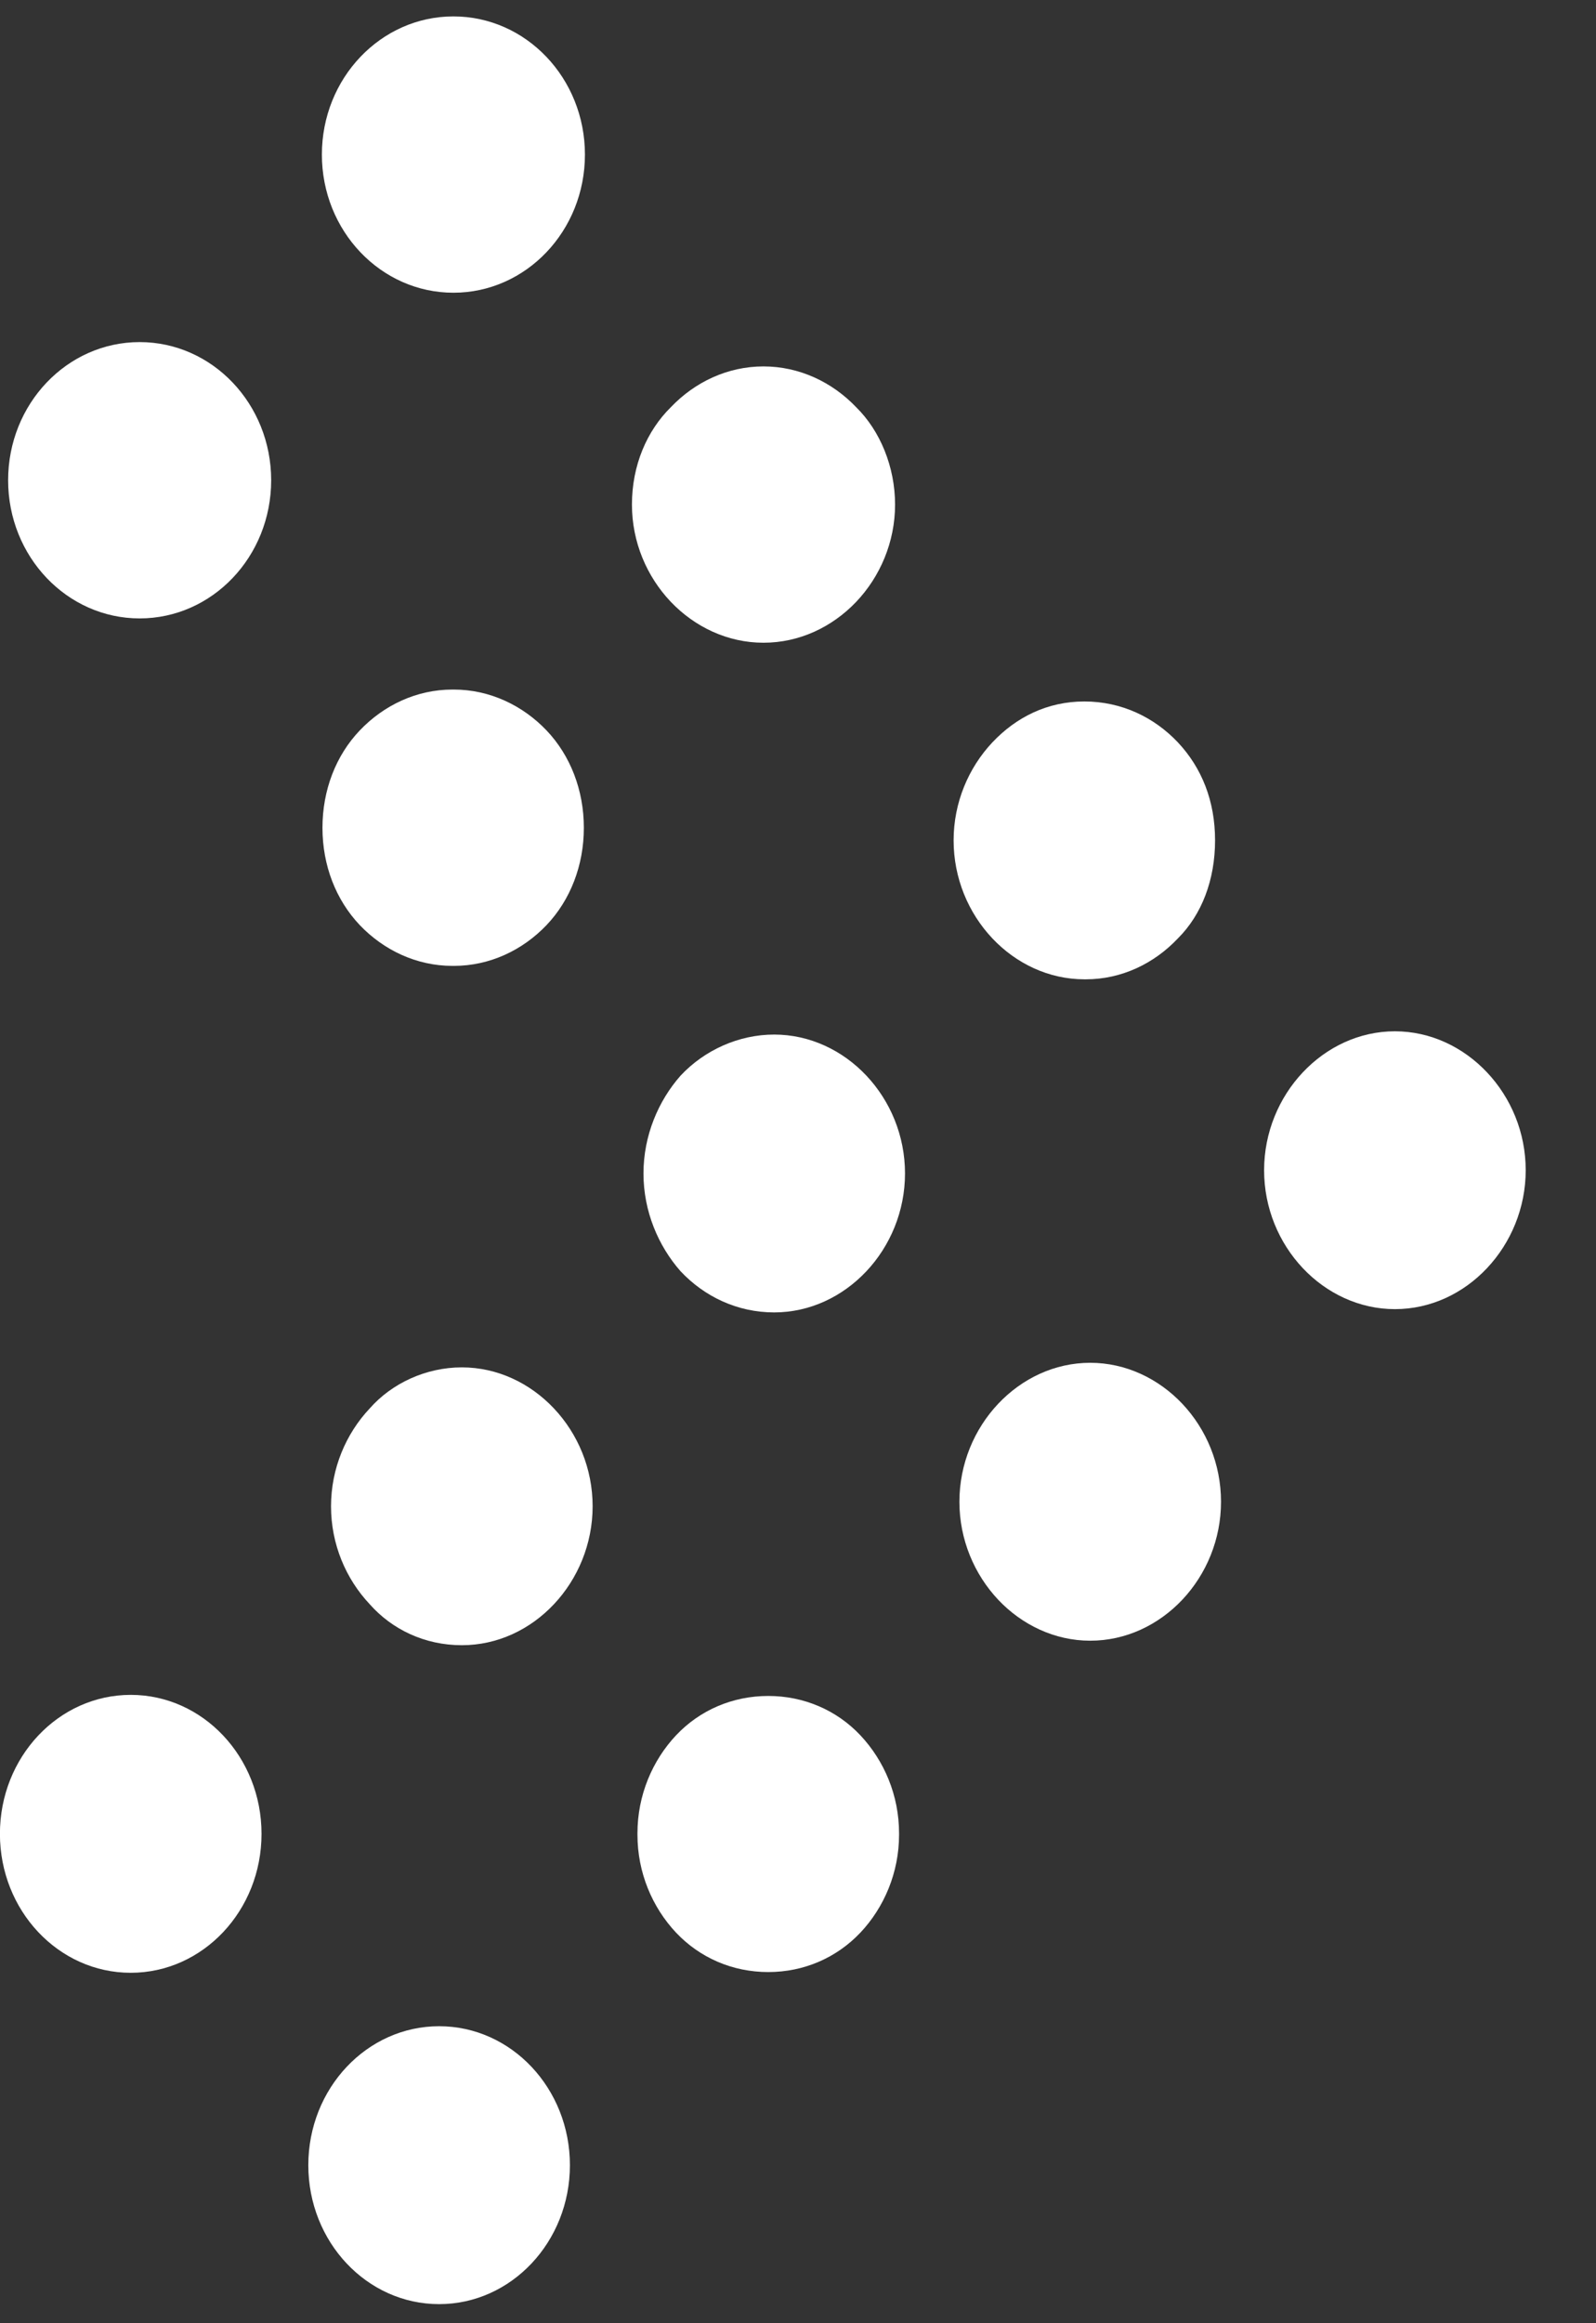
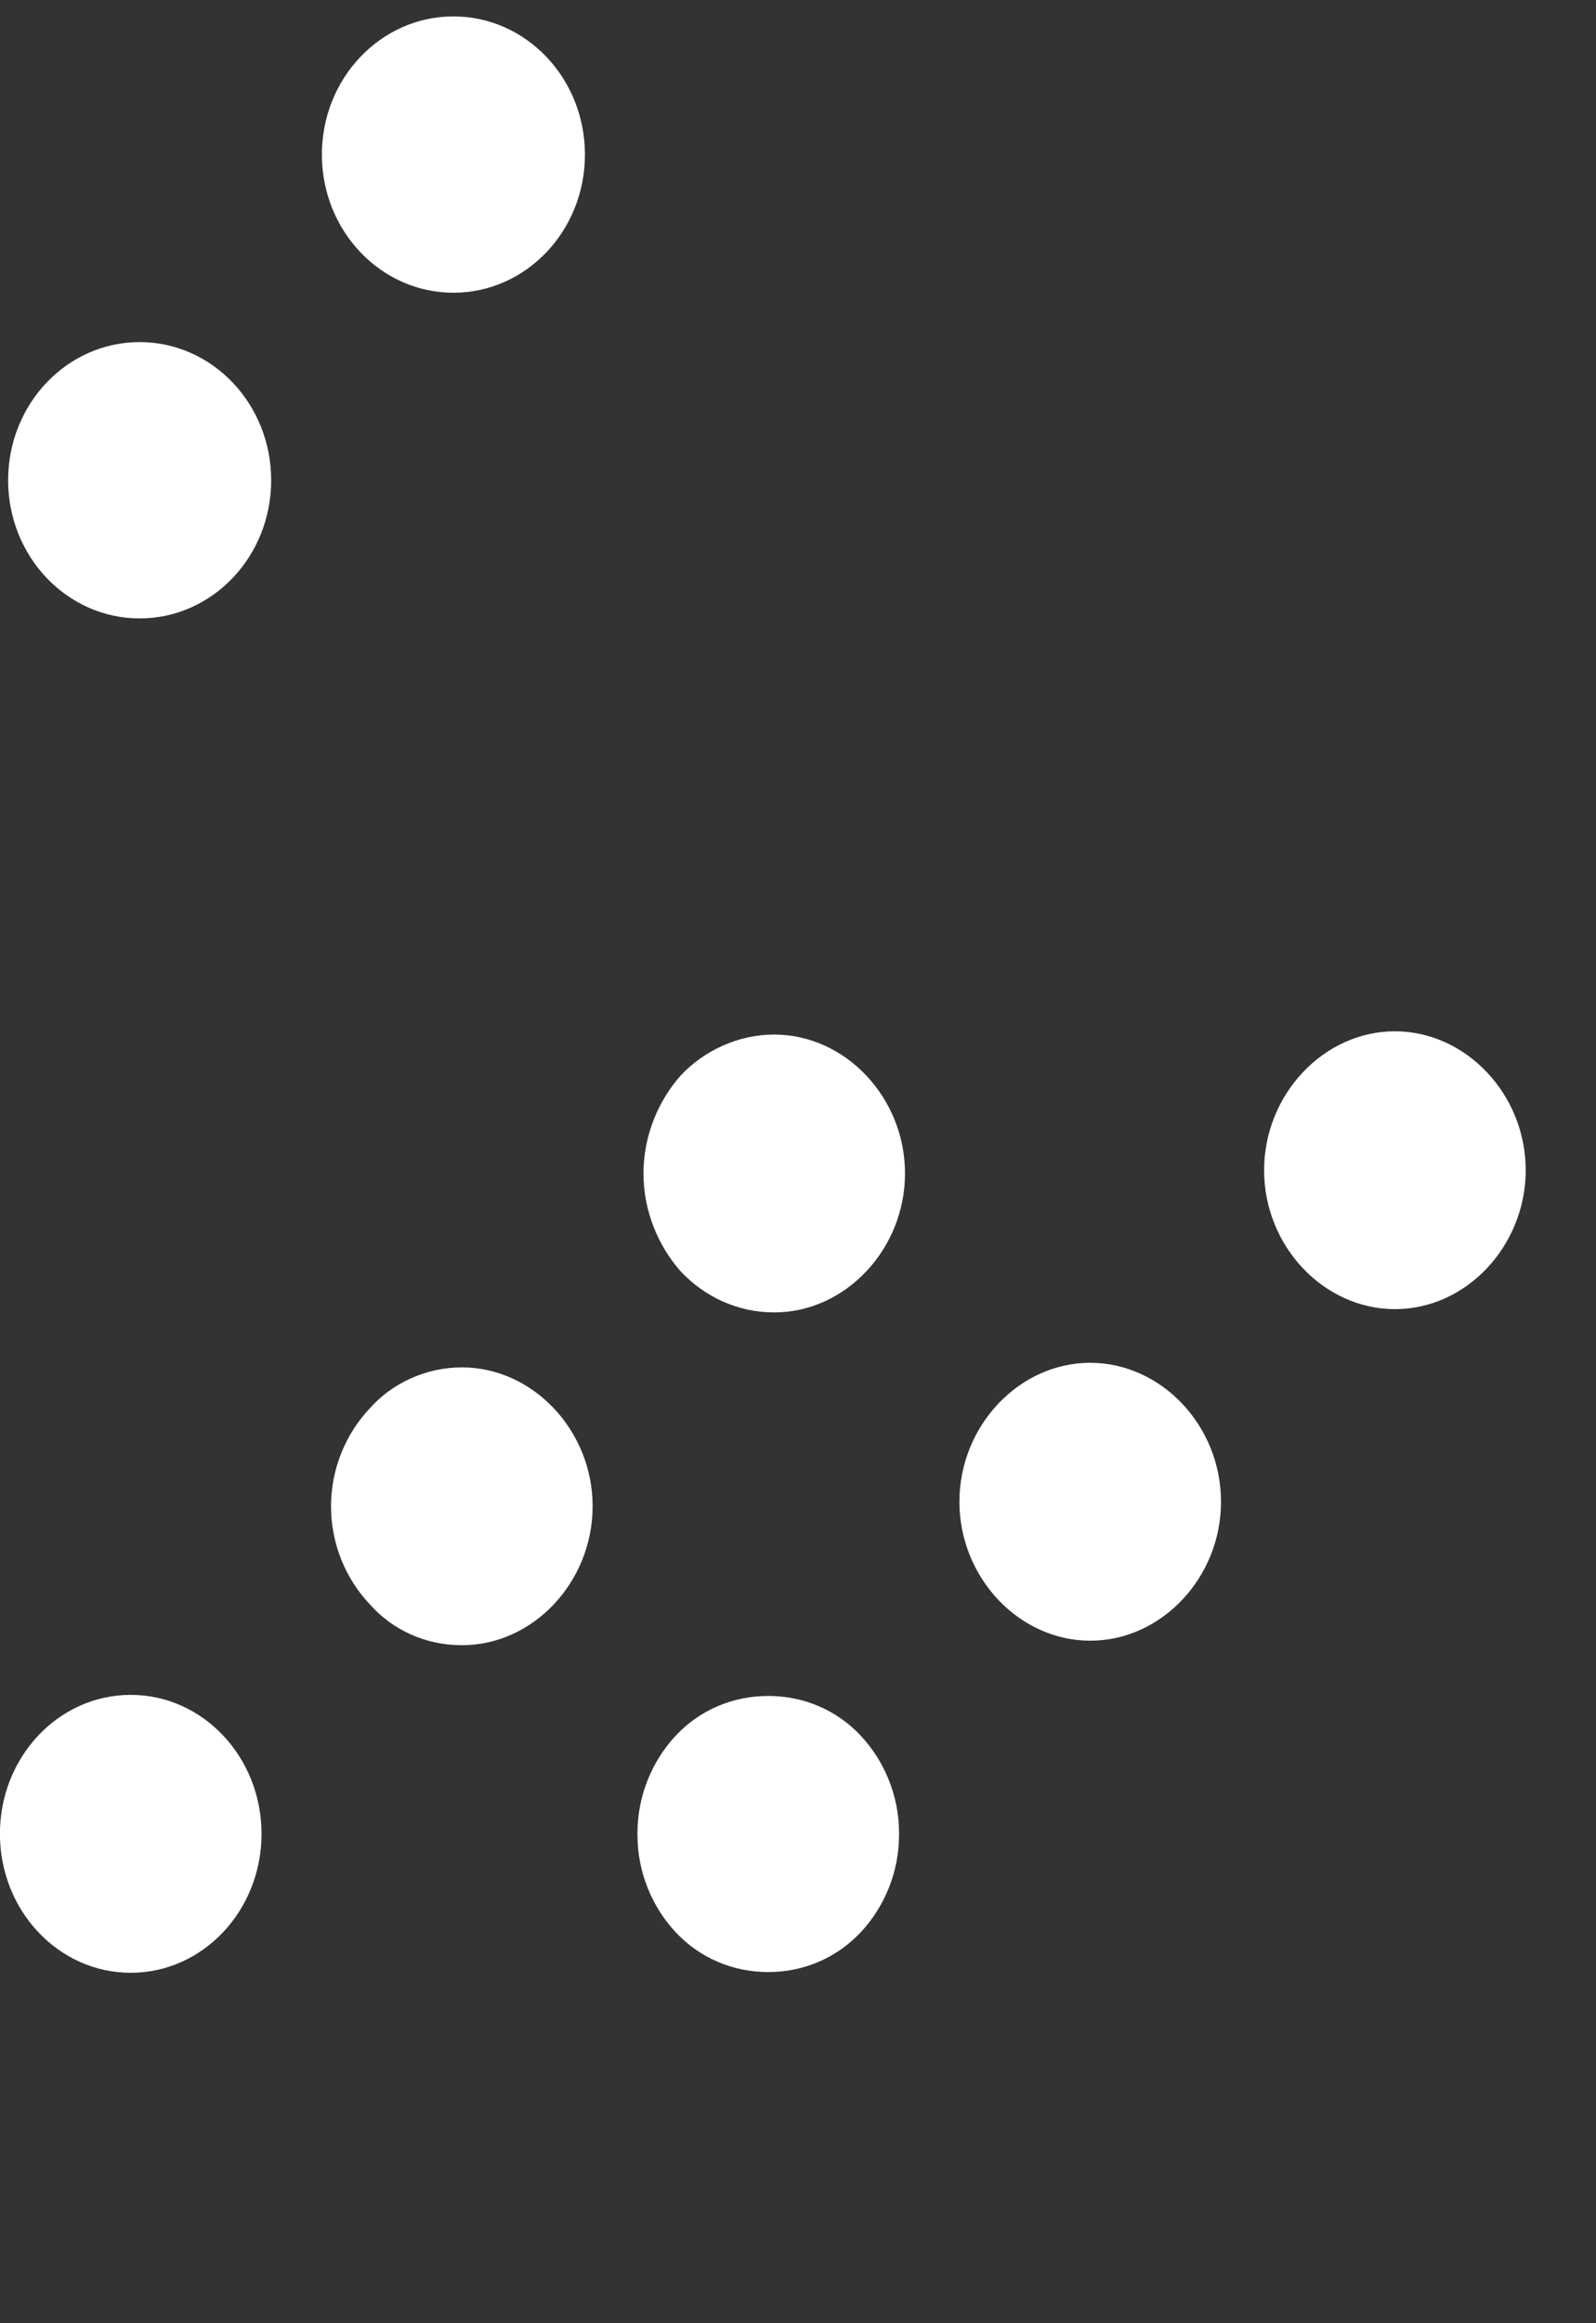
<svg xmlns="http://www.w3.org/2000/svg" width="22" height="32" viewBox="0 0 22 32" fill="none">
  <rect x="0" y="0" width="22" height="32" fill="#333333" stroke="none" />
  <path fill-rule="evenodd" clip-rule="evenodd" d="M19.228 18.032C19.72 18.032 20.17 17.816 20.498 17.467C20.825 17.12 21.031 16.64 21.031 16.119C21.031 15.597 20.827 15.12 20.498 14.771C20.171 14.424 19.72 14.205 19.228 14.205C18.737 14.205 18.287 14.422 17.958 14.771C17.631 15.118 17.425 15.597 17.425 16.119C17.425 16.64 17.629 17.118 17.958 17.467C18.285 17.814 18.737 18.032 19.228 18.032Z" fill="white" />
  <path fill-rule="evenodd" clip-rule="evenodd" d="M15.028 18.771C14.537 18.771 14.087 18.988 13.758 19.337C13.431 19.684 13.225 20.163 13.225 20.685C13.225 21.206 13.43 21.684 13.758 22.033C14.085 22.38 14.537 22.599 15.028 22.599C15.52 22.599 15.97 22.382 16.299 22.033C16.627 21.684 16.831 21.206 16.831 20.685C16.831 20.163 16.627 19.686 16.299 19.337C15.971 18.99 15.52 18.771 15.028 18.771Z" fill="white" />
  <path fill-rule="evenodd" clip-rule="evenodd" d="M6.366 22.661C6.858 22.661 7.308 22.445 7.636 22.096C7.963 21.749 8.169 21.269 8.169 20.748C8.169 20.226 7.965 19.749 7.636 19.4C7.309 19.053 6.858 18.834 6.366 18.834C5.875 18.834 5.403 19.051 5.096 19.4C4.769 19.747 4.563 20.226 4.563 20.748C4.563 21.269 4.767 21.747 5.096 22.096C5.403 22.443 5.853 22.661 6.366 22.661Z" fill="white" />
  <path fill-rule="evenodd" clip-rule="evenodd" d="M10.59 27.163C11.081 27.163 11.531 26.967 11.86 26.62C12.187 26.273 12.393 25.793 12.393 25.272L12.393 25.251C12.393 24.729 12.188 24.251 11.86 23.902C11.533 23.555 11.081 23.36 10.59 23.36C10.098 23.36 9.647 23.555 9.319 23.902C8.992 24.25 8.787 24.729 8.787 25.251L8.787 25.272C8.787 25.793 8.991 26.271 9.319 26.62C9.647 26.967 10.098 27.163 10.59 27.163V27.163Z" fill="white" />
-   <path fill-rule="evenodd" clip-rule="evenodd" d="M14.948 13.489L14.968 13.489C15.459 13.489 15.909 13.273 16.238 12.924C16.565 12.598 16.749 12.12 16.749 11.575C16.749 11.031 16.565 10.576 16.238 10.227C15.911 9.88 15.459 9.662 14.948 9.662C14.436 9.662 14.006 9.879 13.678 10.227C13.351 10.575 13.145 11.054 13.145 11.575C13.145 12.097 13.349 12.575 13.678 12.924C14.005 13.271 14.456 13.489 14.948 13.489V13.489Z" fill="white" />
  <path fill-rule="evenodd" clip-rule="evenodd" d="M10.672 18.077C11.163 18.077 11.613 17.86 11.942 17.511C12.269 17.164 12.475 16.685 12.475 16.163C12.475 15.642 12.271 15.164 11.942 14.815C11.615 14.468 11.163 14.25 10.672 14.25C10.18 14.25 9.709 14.466 9.382 14.815C9.075 15.162 8.87 15.642 8.87 16.163C8.87 16.685 9.075 17.163 9.382 17.511C9.709 17.858 10.161 18.077 10.672 18.077V18.077Z" fill="white" />
  <path d="M1.802 23.345C0.806 23.345 -0.001 24.202 -0.001 25.259C-0.001 26.316 0.806 27.173 1.802 27.173C2.798 27.173 3.605 26.316 3.605 25.259C3.605 24.202 2.798 23.345 1.802 23.345Z" fill="white" />
-   <path fill-rule="evenodd" clip-rule="evenodd" d="M6.053 31.737C7.047 31.737 7.856 30.88 7.856 29.823C7.856 28.766 7.049 27.909 6.053 27.909C5.057 27.909 4.25 28.766 4.25 29.823C4.25 30.88 5.057 31.737 6.053 31.737V31.737Z" fill="white" />
-   <path fill-rule="evenodd" clip-rule="evenodd" d="M8.711 6.95C8.711 7.468 8.917 7.943 9.247 8.29C9.576 8.635 10.03 8.853 10.524 8.853C11.019 8.853 11.471 8.637 11.802 8.29C12.13 7.945 12.338 7.468 12.338 6.95C12.338 6.431 12.132 5.933 11.802 5.609C11.473 5.264 11.019 5.047 10.524 5.047C10.03 5.047 9.578 5.262 9.247 5.609C8.918 5.933 8.711 6.408 8.711 6.95Z" fill="white" />
-   <path fill-rule="evenodd" clip-rule="evenodd" d="M4.445 11.402C4.445 11.92 4.63 12.395 4.959 12.742C5.288 13.087 5.742 13.304 6.236 13.304L6.256 13.304C6.75 13.304 7.203 13.089 7.534 12.742C7.862 12.397 8.048 11.92 8.048 11.402C8.048 10.883 7.862 10.406 7.534 10.061C7.205 9.716 6.75 9.498 6.256 9.498L6.236 9.498C5.742 9.498 5.29 9.714 4.959 10.061C4.63 10.406 4.445 10.883 4.445 11.402V11.402Z" fill="white" />
  <path d="M8.063 2.129C8.063 1.078 7.252 0.226 6.25 0.226C5.249 0.226 4.437 1.078 4.437 2.129C4.437 3.18 5.249 4.032 6.25 4.032C7.252 4.032 8.063 3.18 8.063 2.129Z" fill="white" />
  <path fill-rule="evenodd" clip-rule="evenodd" d="M0.112 6.615C0.112 7.665 0.923 8.518 1.925 8.518C2.927 8.518 3.738 7.667 3.738 6.615C3.738 5.564 2.927 4.712 1.925 4.712C0.923 4.712 0.112 5.564 0.112 6.615V6.615Z" fill="white" />
</svg>